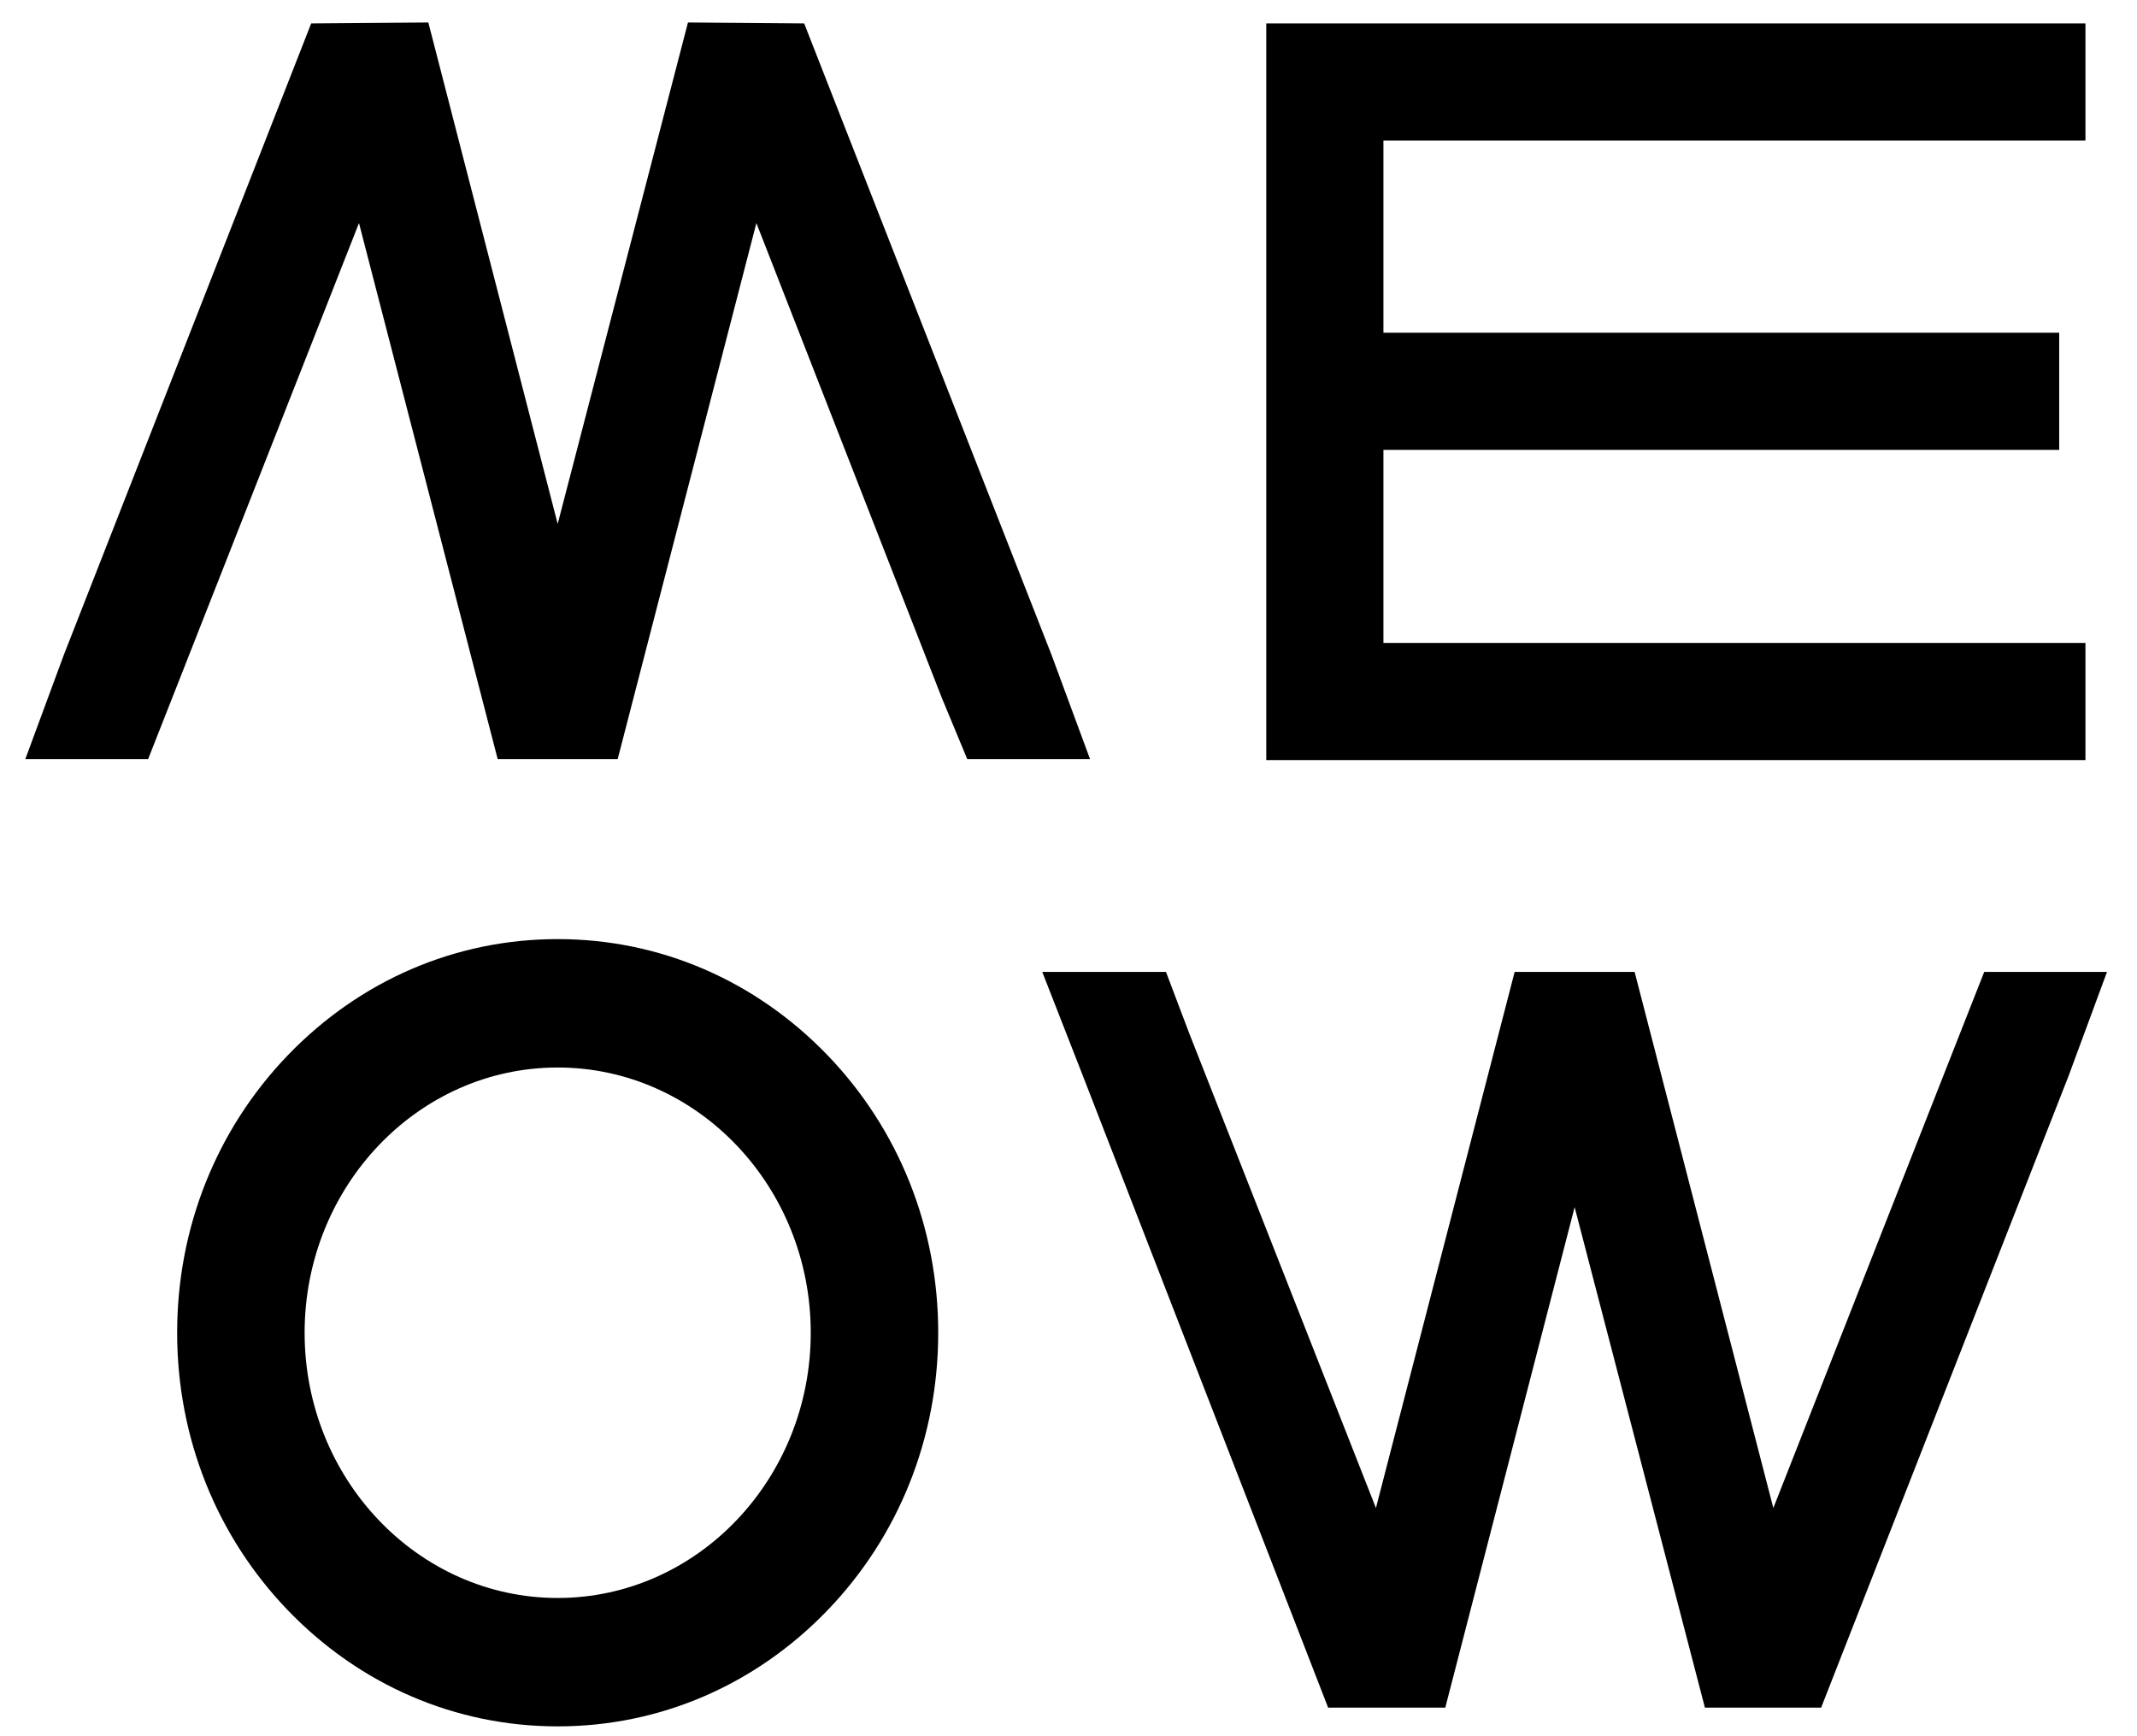
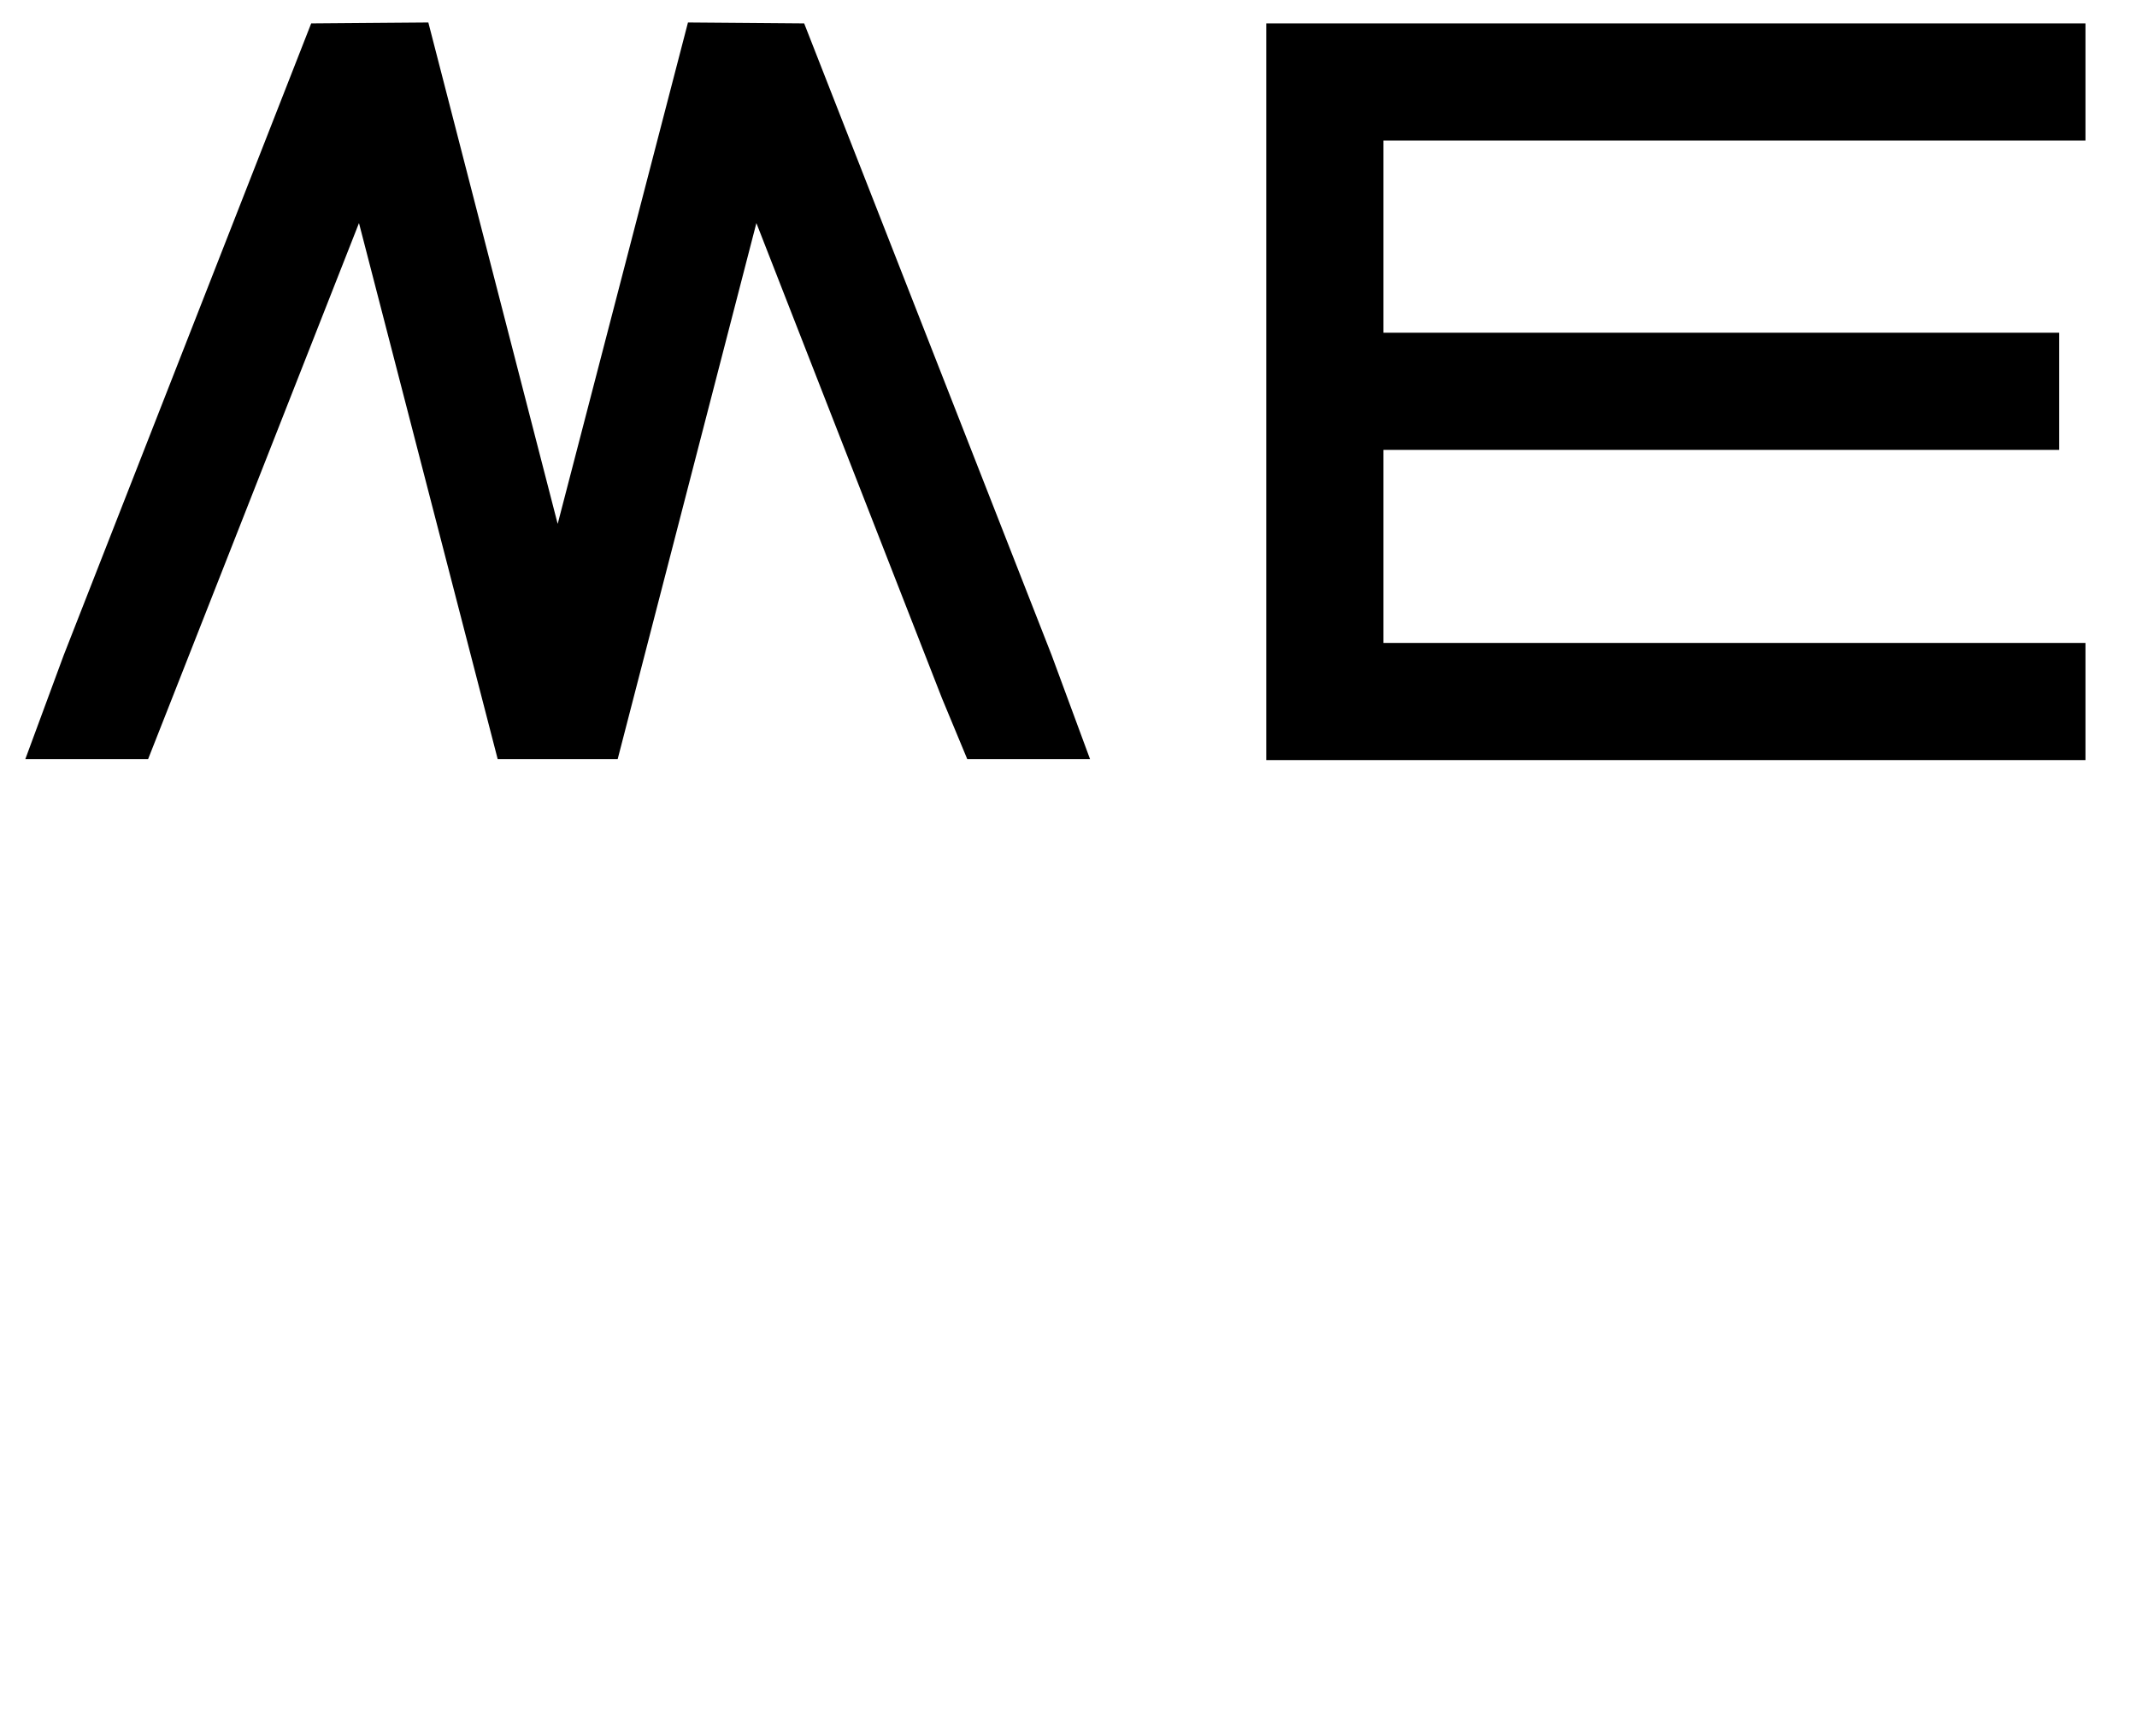
<svg xmlns="http://www.w3.org/2000/svg" version="1.1" id="Layer_1" x="0px" y="0px" viewBox="0 0 228 185.2" style="enable-background:new 0 0 228 185.2;" xml:space="preserve">
  <g>
    <g>
      <polygon points="222.5,68.6 147.6,68.6 147.6,48 219.7,48 219.7,35.5 147.6,35.5 147.6,15 222.5,15 222.5,2.5 135.1,2.5     135.1,81.1 222.5,81.1   " />
-       <polygon points="224.8,103.7 211.7,103.7 209.1,110.3 189.2,160.9 174.4,103.7 168,103.7 161.6,103.7 146.8,160.9 126.9,110.3     124.4,103.7 111.2,103.7 115.5,114.7 141.7,182.2 154.2,182.2 168,128.8 181.9,182.2 194.3,182.2 220.7,114.8   " />
      <polygon points="15.8,81 18.4,74.4 38.3,23.8 53.1,81 59.5,81 65.9,81 80.7,23.8 100.5,74.5 103.2,81 116.3,81 112.2,69.9     85.8,2.5 73.4,2.4 59.5,55.9 45.7,2.4 33.2,2.5 6.8,69.9 2.7,81   " />
-       <path d="M59.5,184.2c-10.9,0-21.1-4.4-28.8-12.4c-7.6-7.9-11.8-18.4-11.8-29.6c0-11.2,4.2-21.7,11.8-29.6    c7.7-8,17.9-12.4,28.8-12.4s21.1,4.4,28.8,12.4c7.6,7.9,11.8,18.4,11.8,29.6s-4.2,21.7-11.8,29.6    C80.6,179.8,70.4,184.2,59.5,184.2z M59.5,113.9c-14.9,0-27,12.7-27,28.3s12.1,28.3,27,28.3s27-12.7,27-28.3    S74.4,113.9,59.5,113.9z" />
    </g>
  </g>
</svg>